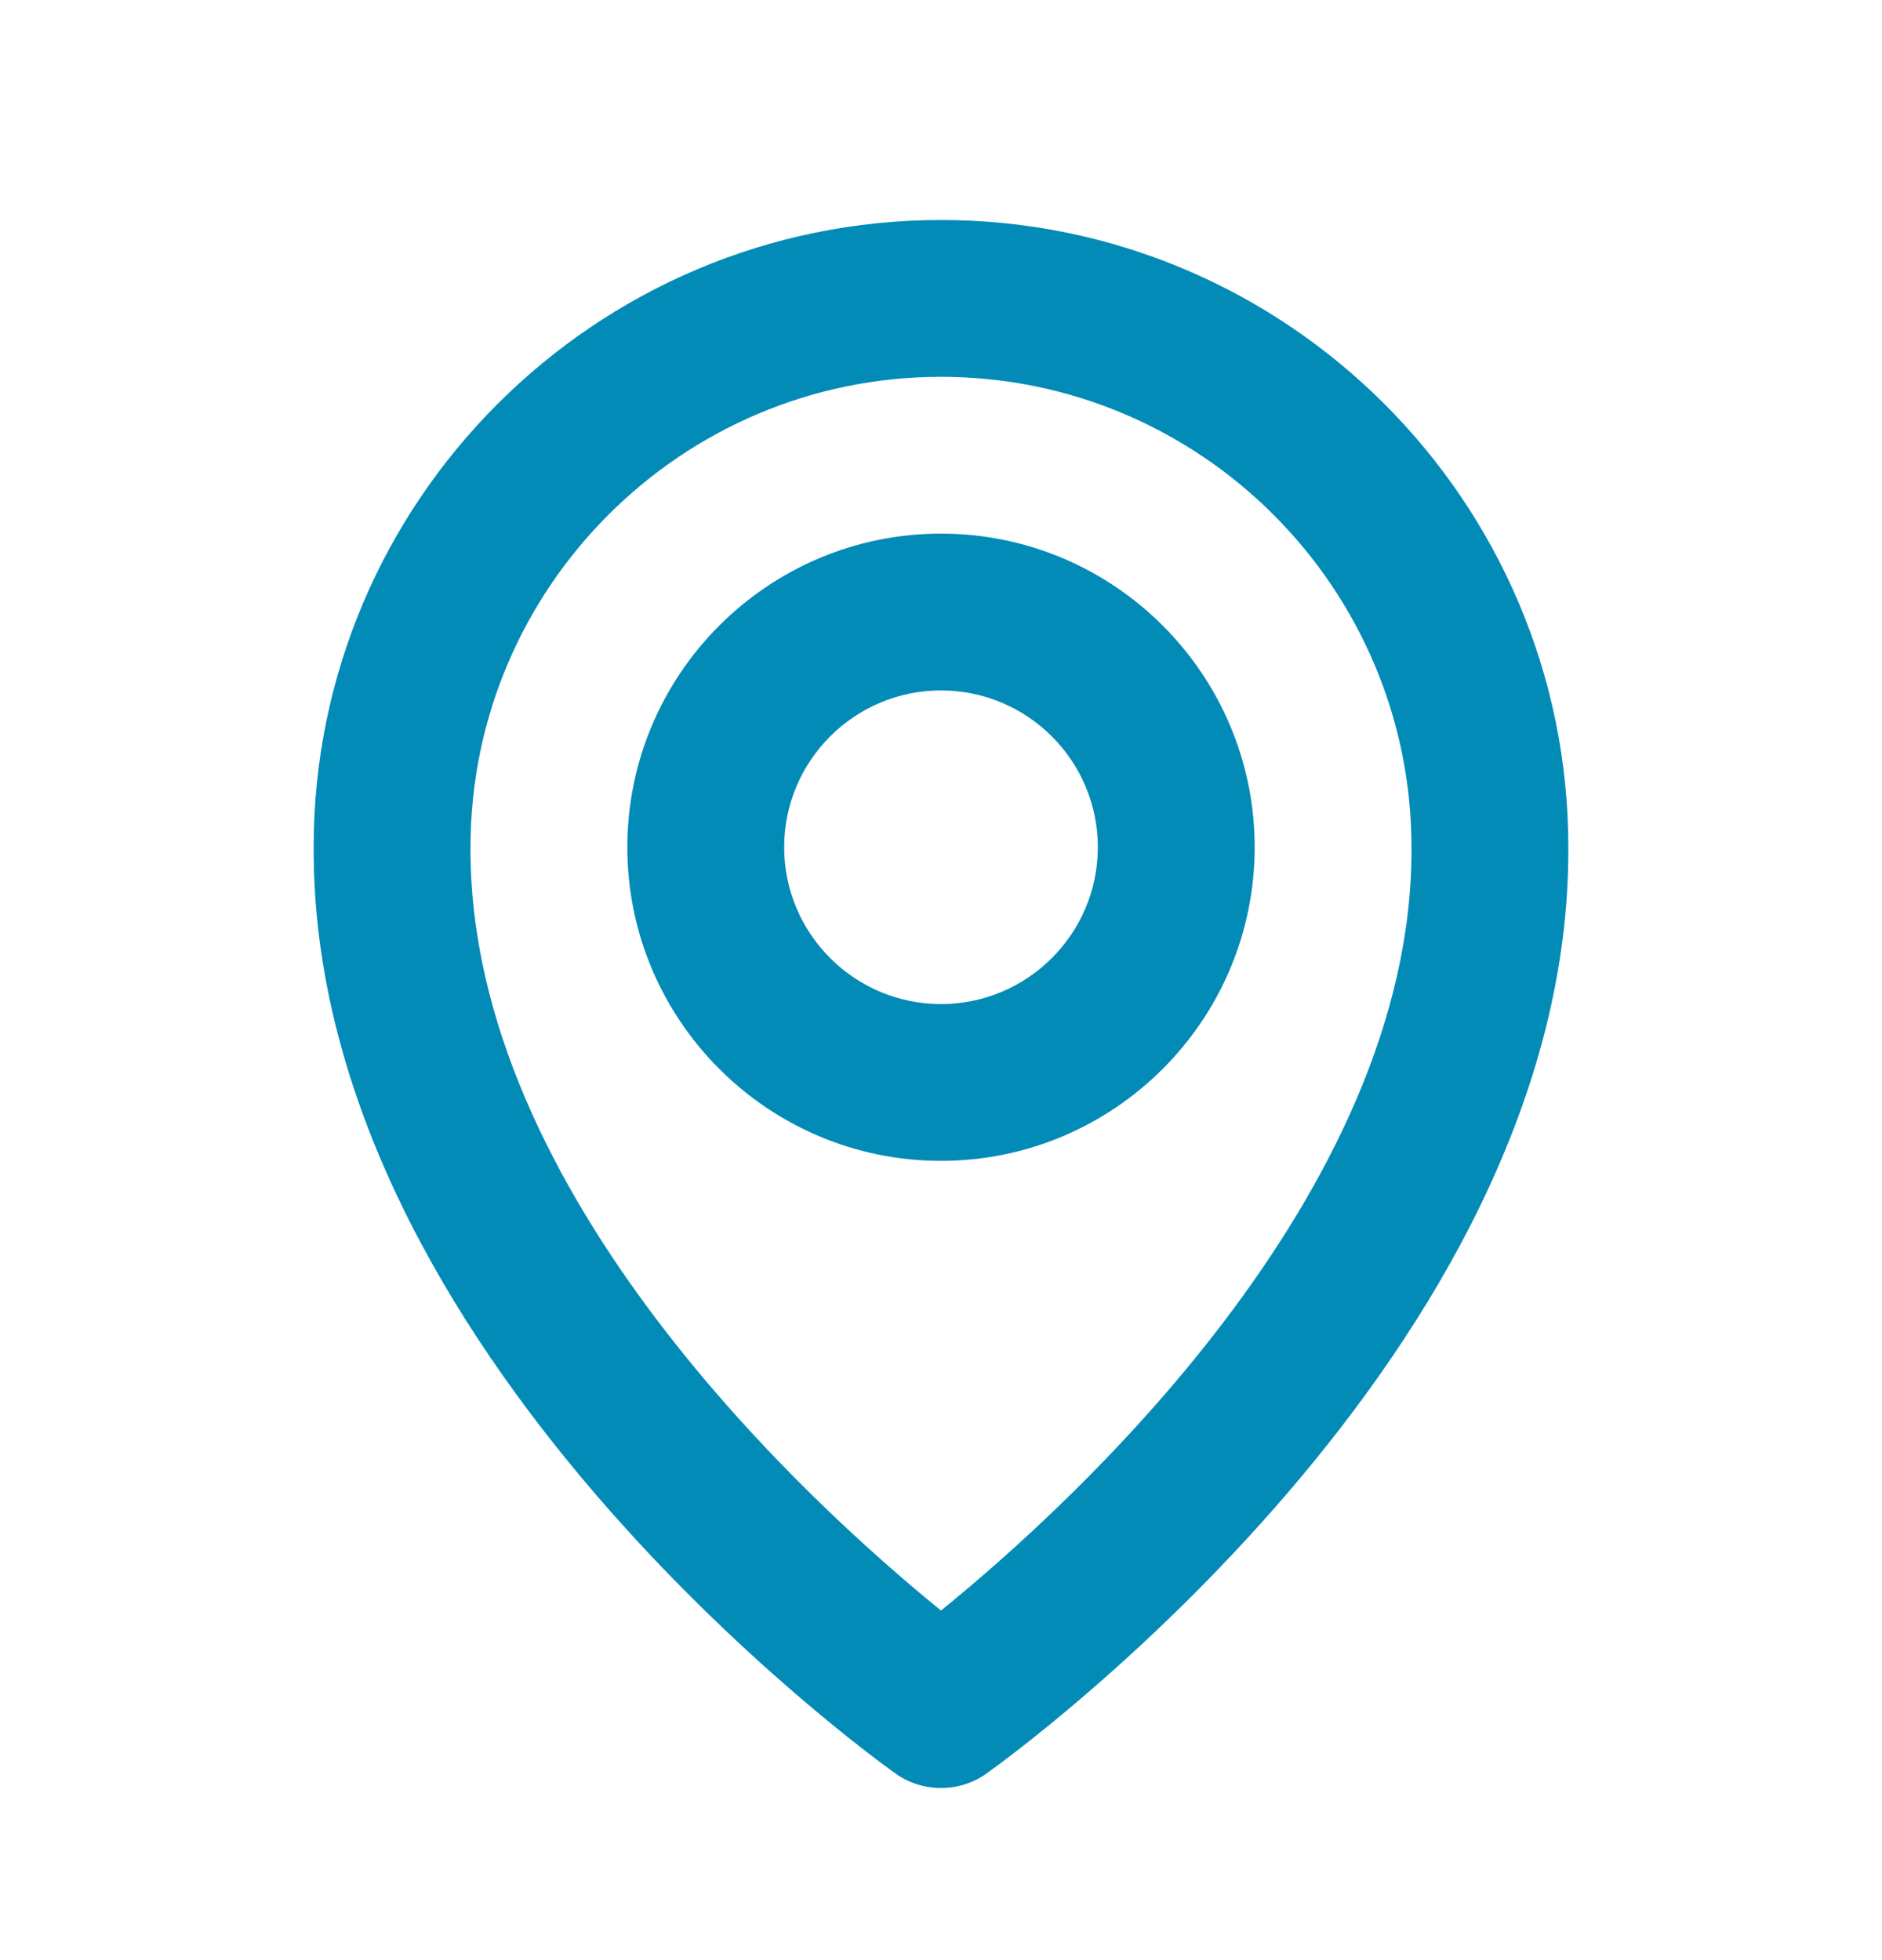
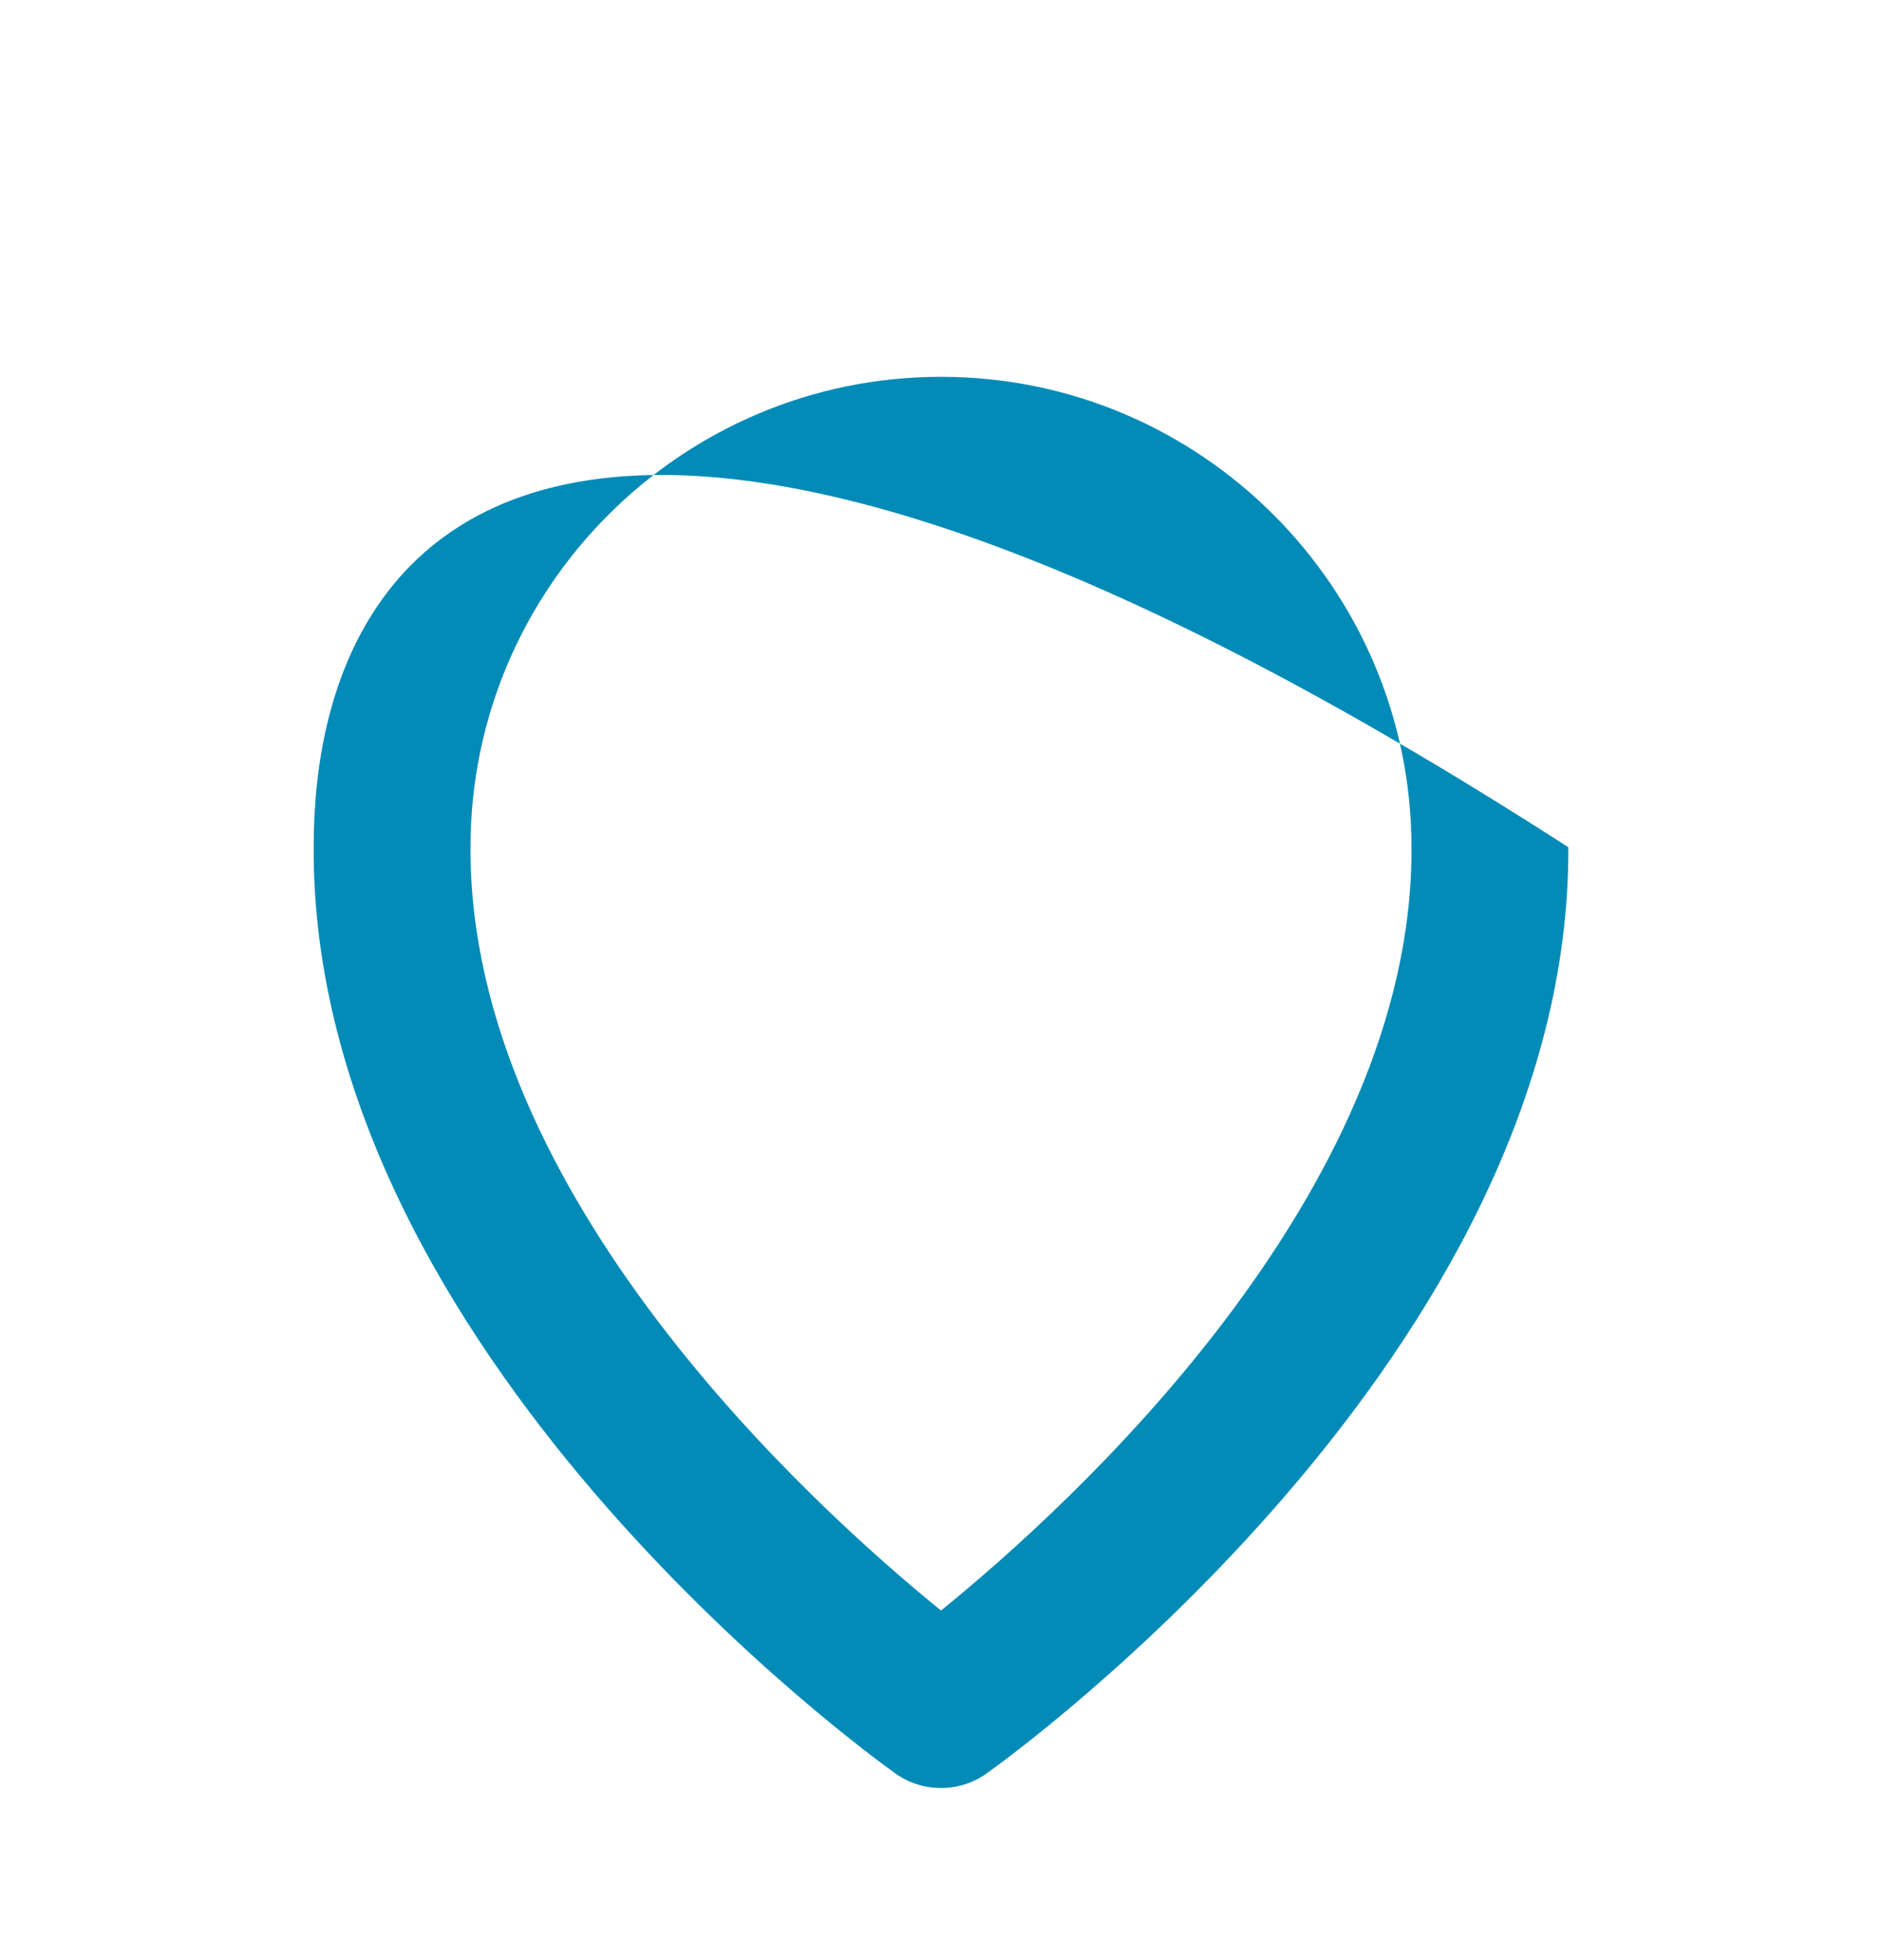
<svg xmlns="http://www.w3.org/2000/svg" width="24" height="25" viewBox="0 0 24 25" fill="none">
-   <path d="M12 14.806C14.206 14.806 16 13.012 16 10.806C16 8.6 14.206 6.806 12 6.806C9.794 6.806 8 8.6 8 10.806C8 13.012 9.794 14.806 12 14.806ZM12 8.806C13.103 8.806 14 9.703 14 10.806C14 11.909 13.103 12.806 12 12.806C10.897 12.806 10 11.909 10 10.806C10 9.703 10.897 8.806 12 8.806Z" fill="#028BB7" />
-   <path d="M11.42 22.62C11.589 22.741 11.792 22.805 12 22.805C12.208 22.805 12.411 22.741 12.58 22.62C12.884 22.405 20.029 17.246 20 10.806C20 6.395 16.411 2.806 12 2.806C7.589 2.806 4 6.395 4 10.801C3.971 17.246 11.116 22.405 11.42 22.62ZM12 4.806C15.309 4.806 18 7.497 18 10.811C18.021 15.249 13.612 19.234 12 20.541C10.389 19.233 5.979 15.247 6 10.806C6 7.497 8.691 4.806 12 4.806Z" fill="#028BB7" />
+   <path d="M11.42 22.62C11.589 22.741 11.792 22.805 12 22.805C12.208 22.805 12.411 22.741 12.58 22.62C12.884 22.405 20.029 17.246 20 10.806C7.589 2.806 4 6.395 4 10.801C3.971 17.246 11.116 22.405 11.42 22.62ZM12 4.806C15.309 4.806 18 7.497 18 10.811C18.021 15.249 13.612 19.234 12 20.541C10.389 19.233 5.979 15.247 6 10.806C6 7.497 8.691 4.806 12 4.806Z" fill="#028BB7" />
</svg>